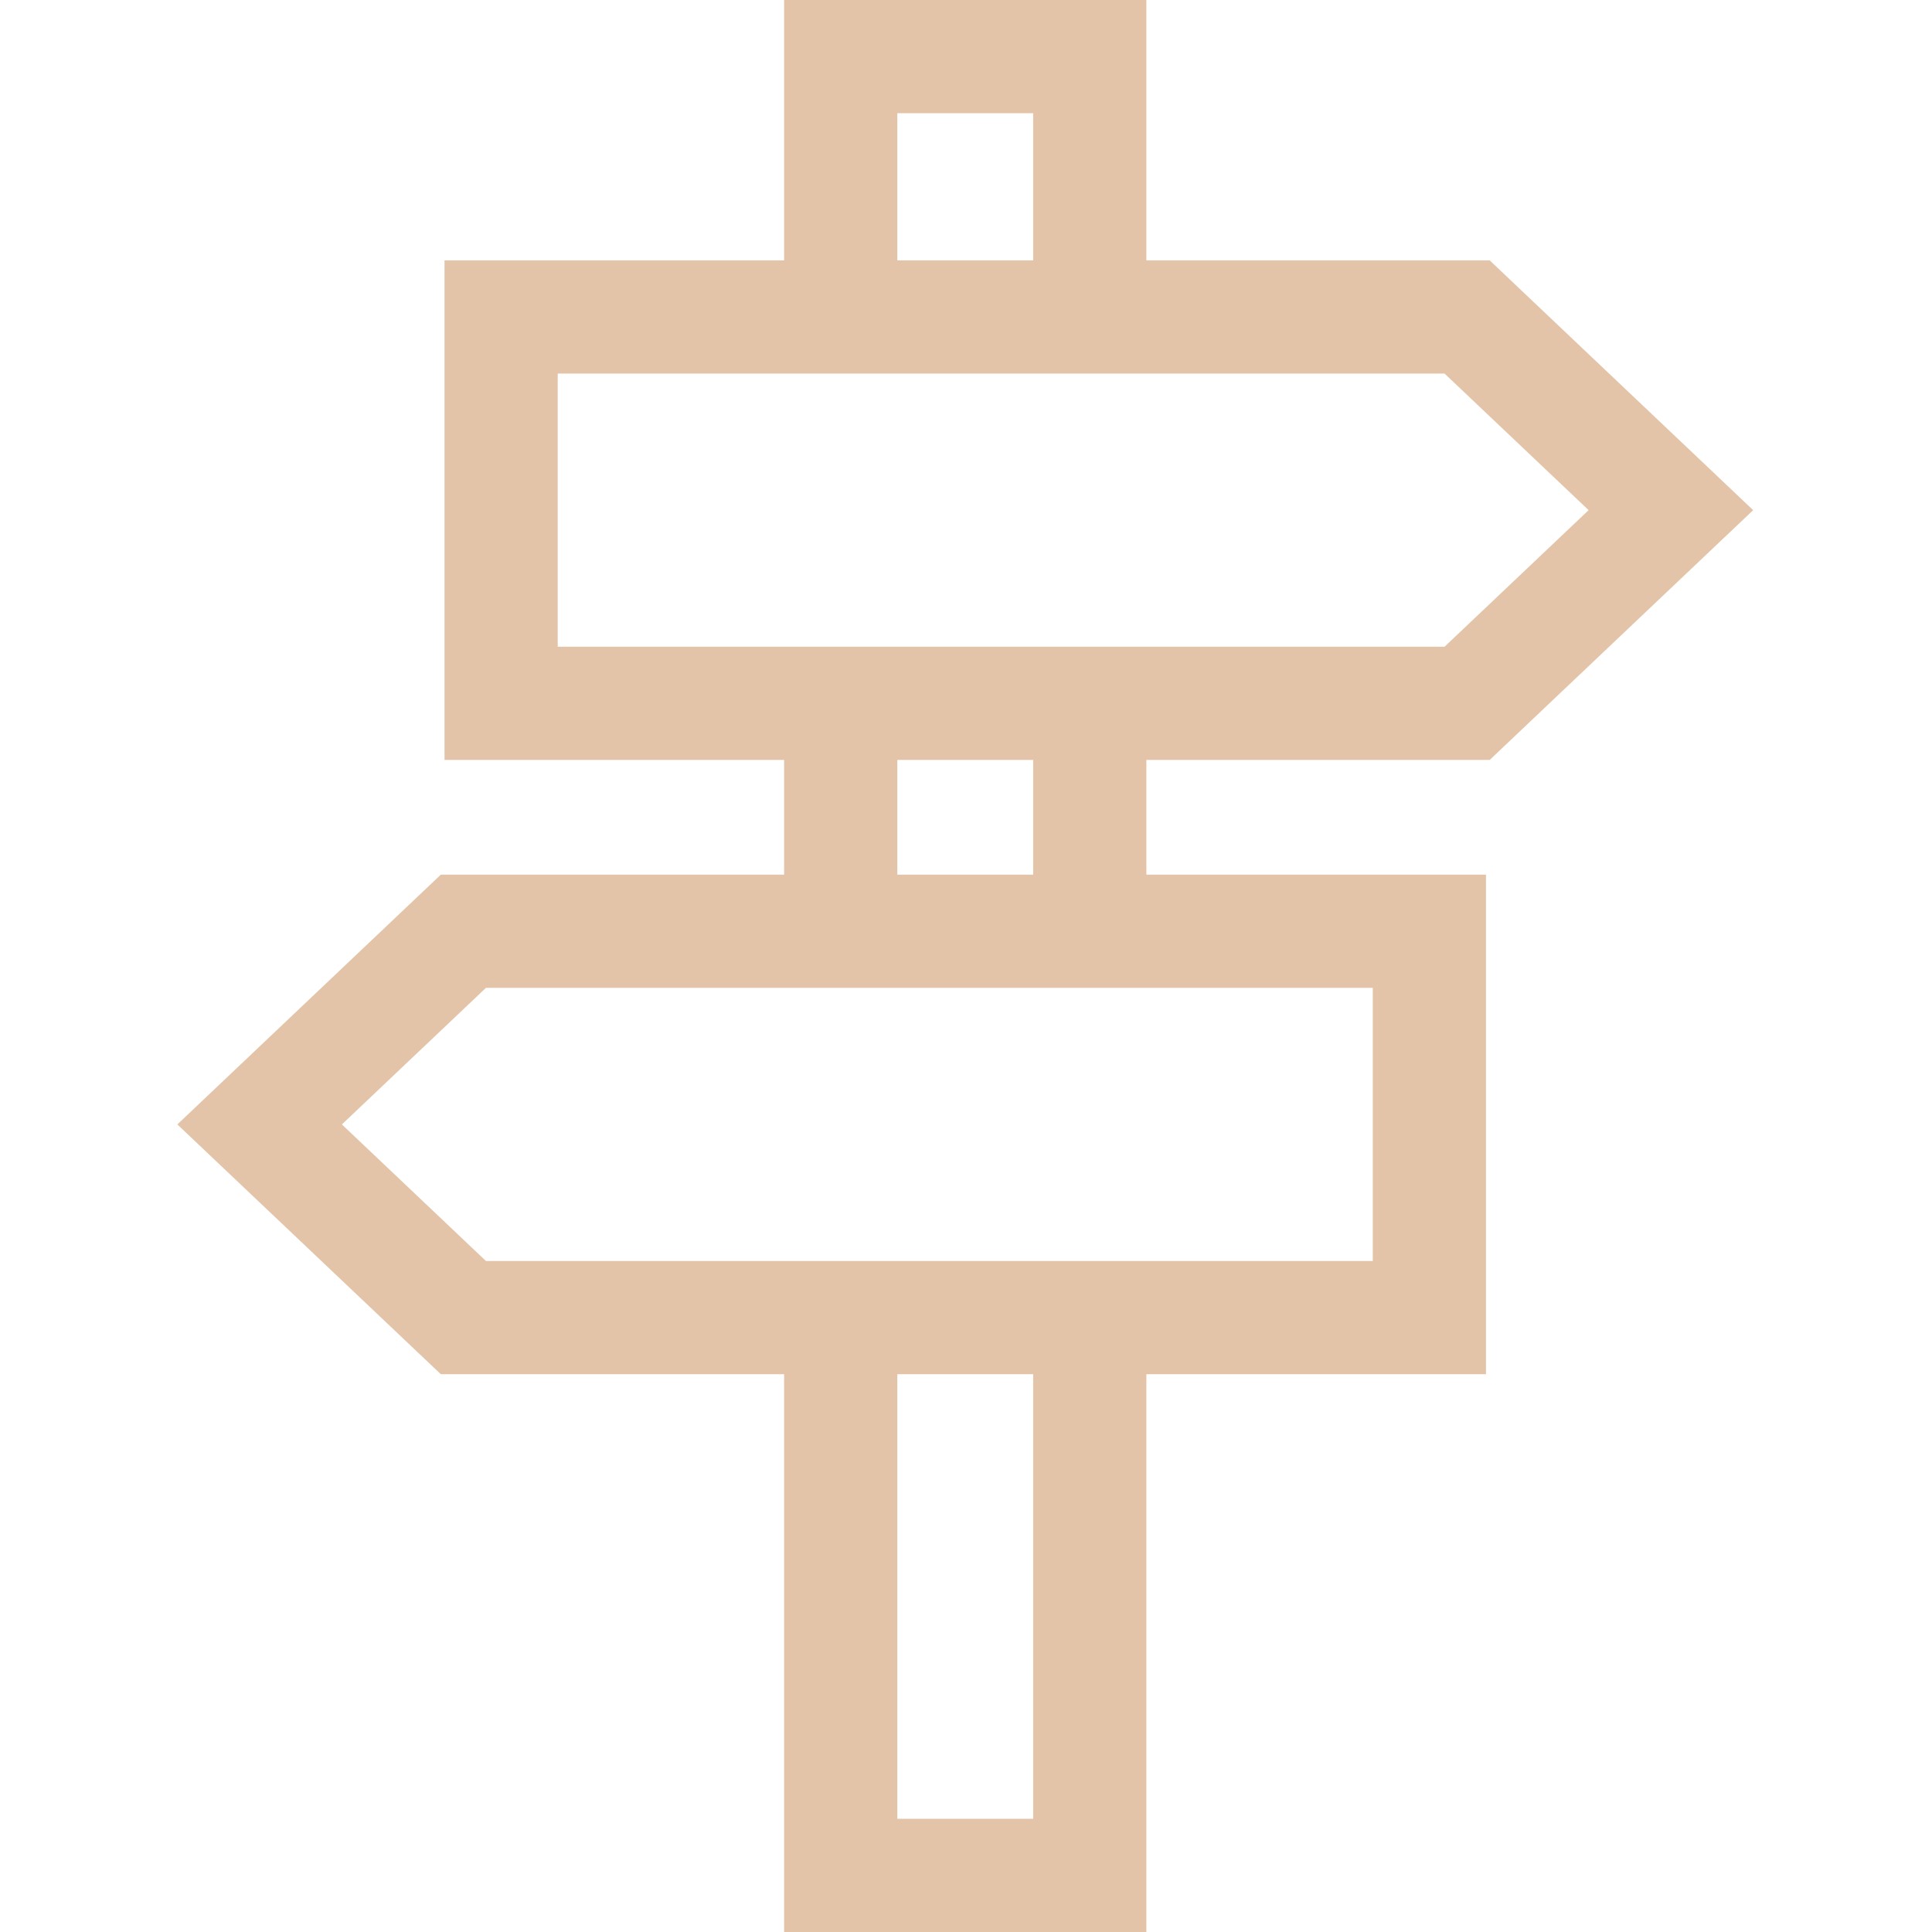
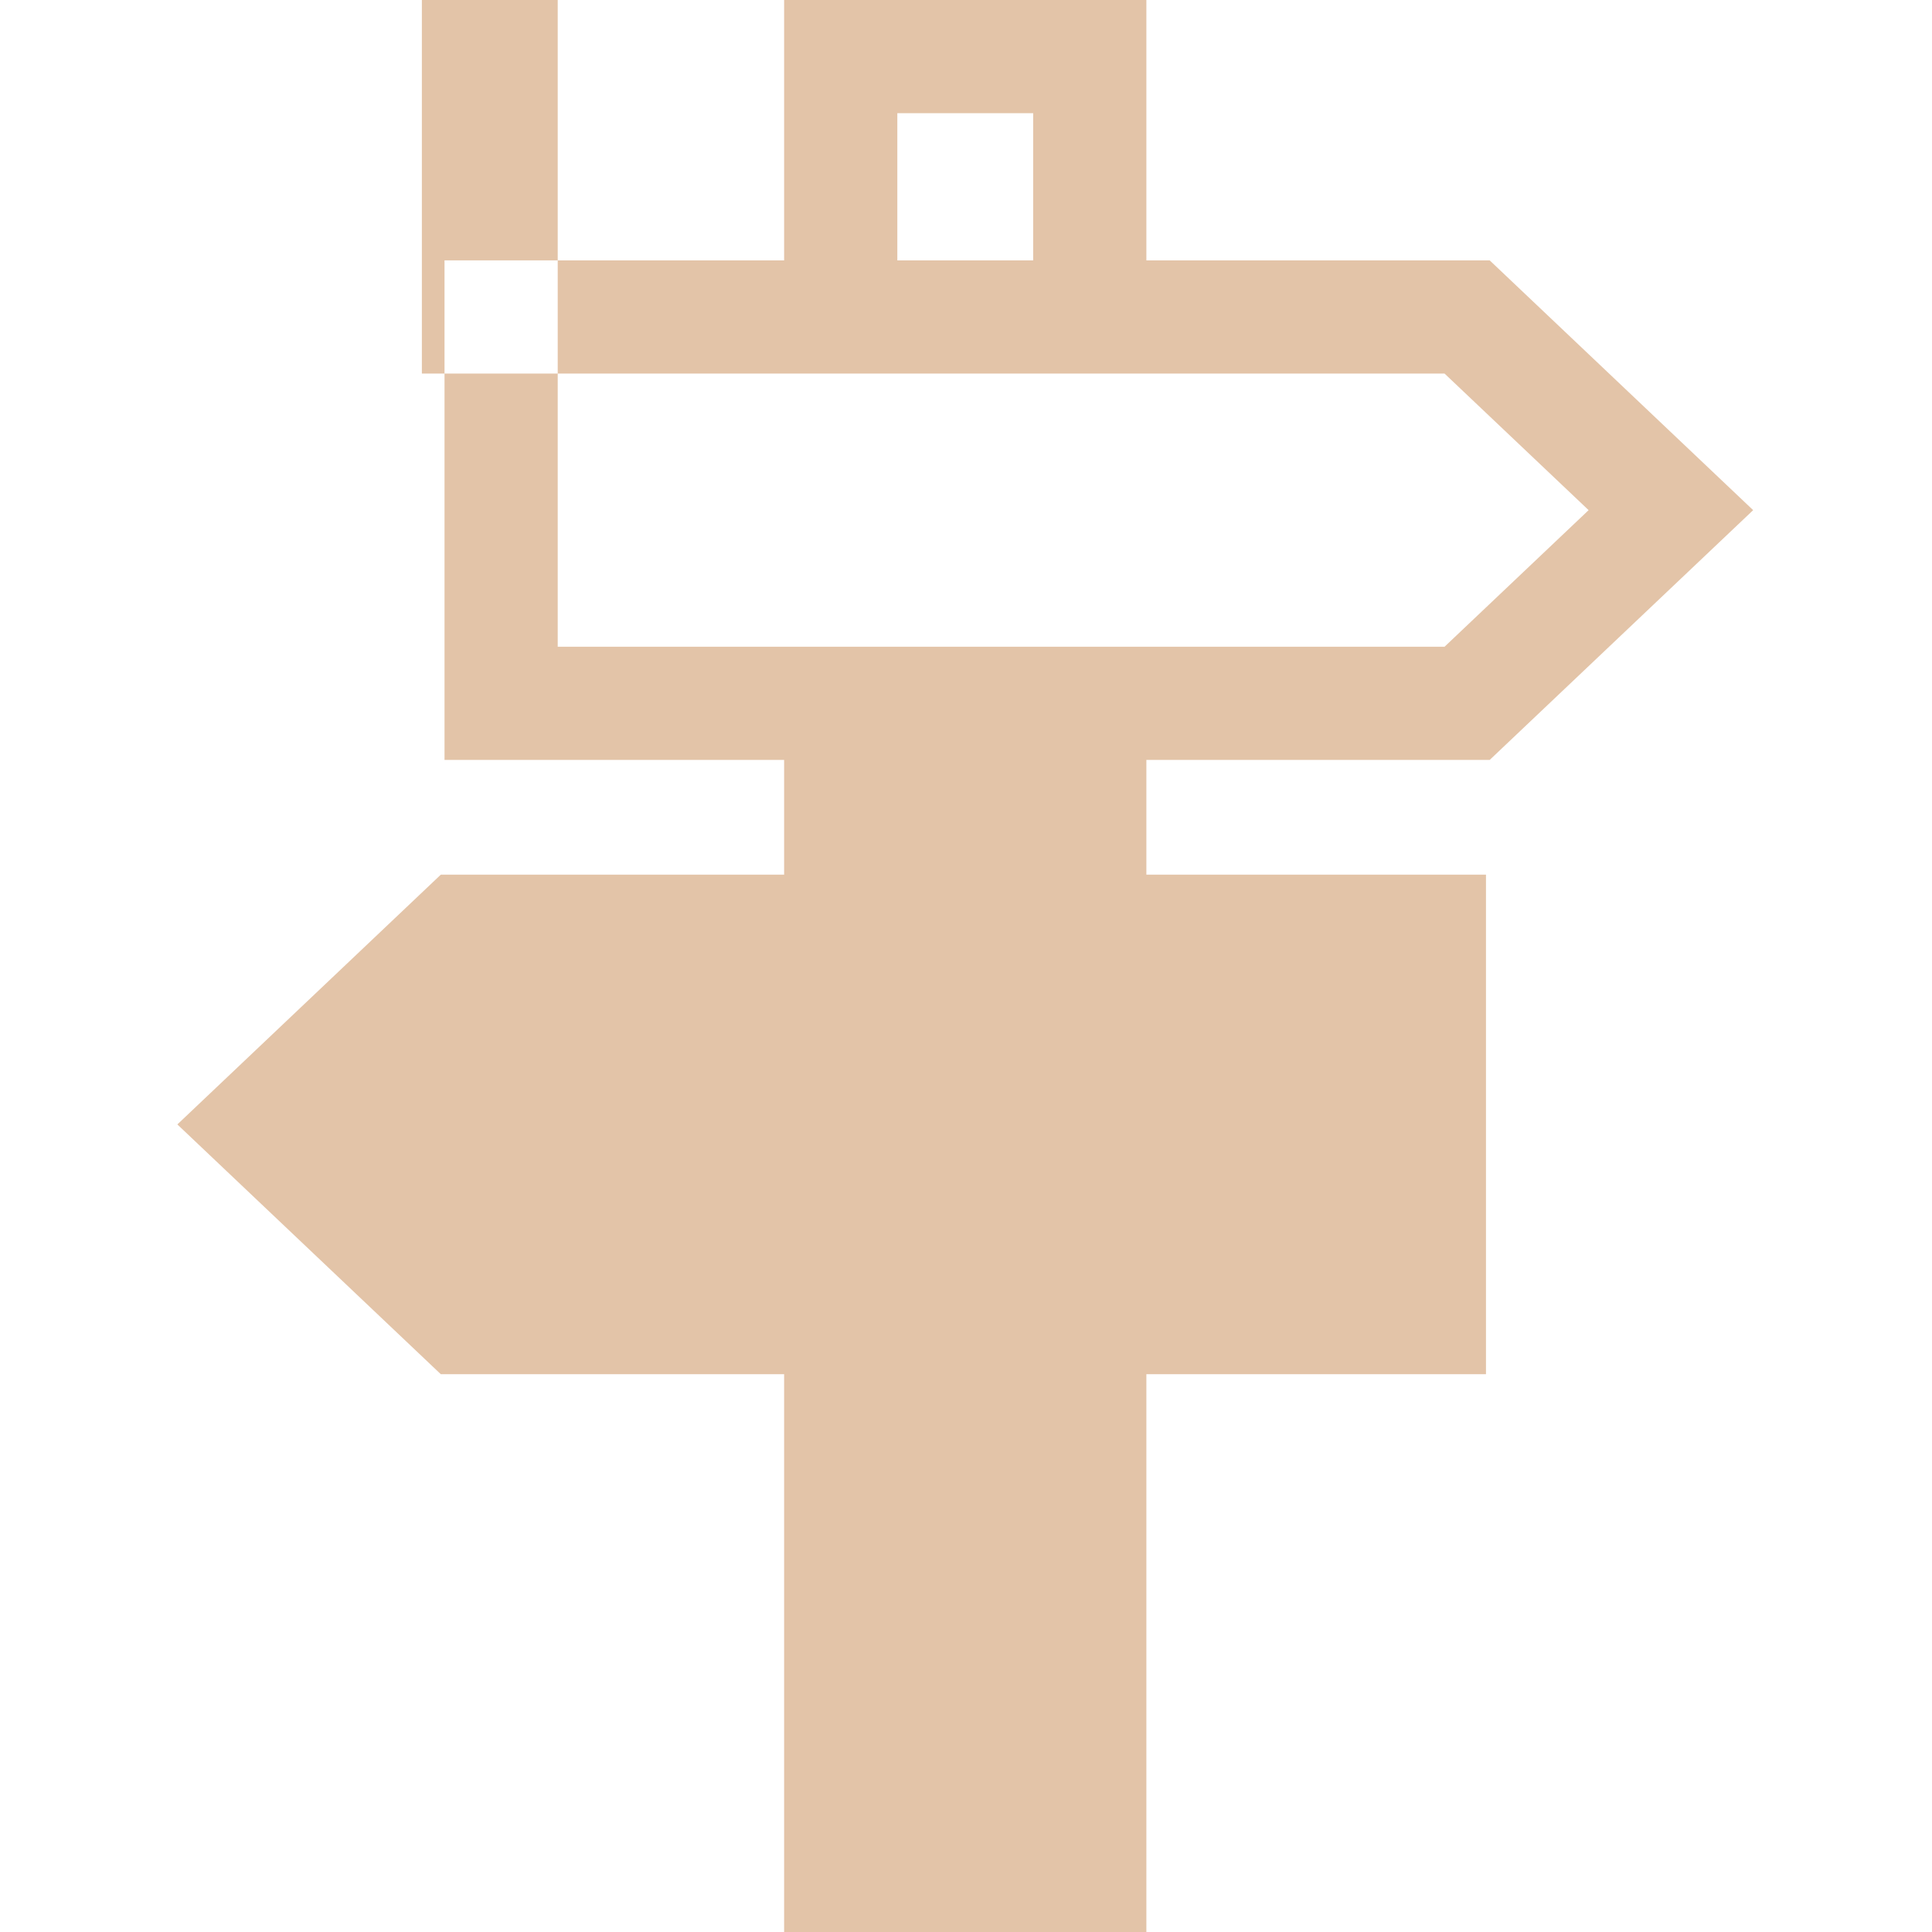
<svg xmlns="http://www.w3.org/2000/svg" height="512px" viewBox="-47 0 512 512" width="512px">
  <g>
-     <path d="m347.781 201.391 69.824-66.195-69.824-66.195h-90.98v-69h-96v69h-90v132.391h90v30.398h-90.98l-69.82 66.195 69.82 66.195h90.98v147.82h96v-147.82h90v-132.391h-90v-30.398zm-156.98-171.391h36v39h-36zm-90 69h235.02l38.18 36.195-38.18 36.195h-235.02zm126 383h-36v-117.82h36zm90-147.82h-235.02l-38.176-36.195 38.176-36.195h235.02zm-90-102.391h-36v-30.398h36zm0 0" data-original="#000000" class="active-path" data-old_color="#000000" fill="#E3C4A8" />
+     <path d="m347.781 201.391 69.824-66.195-69.824-66.195h-90.98v-69h-96v69h-90v132.391h90v30.398h-90.98l-69.82 66.195 69.82 66.195h90.98v147.82h96v-147.82h90v-132.391h-90v-30.398zm-156.98-171.391h36v39h-36zm-90 69h235.02l38.18 36.195-38.18 36.195h-235.02zh-36v-117.82h36zm90-147.82h-235.02l-38.176-36.195 38.176-36.195h235.02zm-90-102.391h-36v-30.398h36zm0 0" data-original="#000000" class="active-path" data-old_color="#000000" fill="#E3C4A8" />
  </g>
</svg>